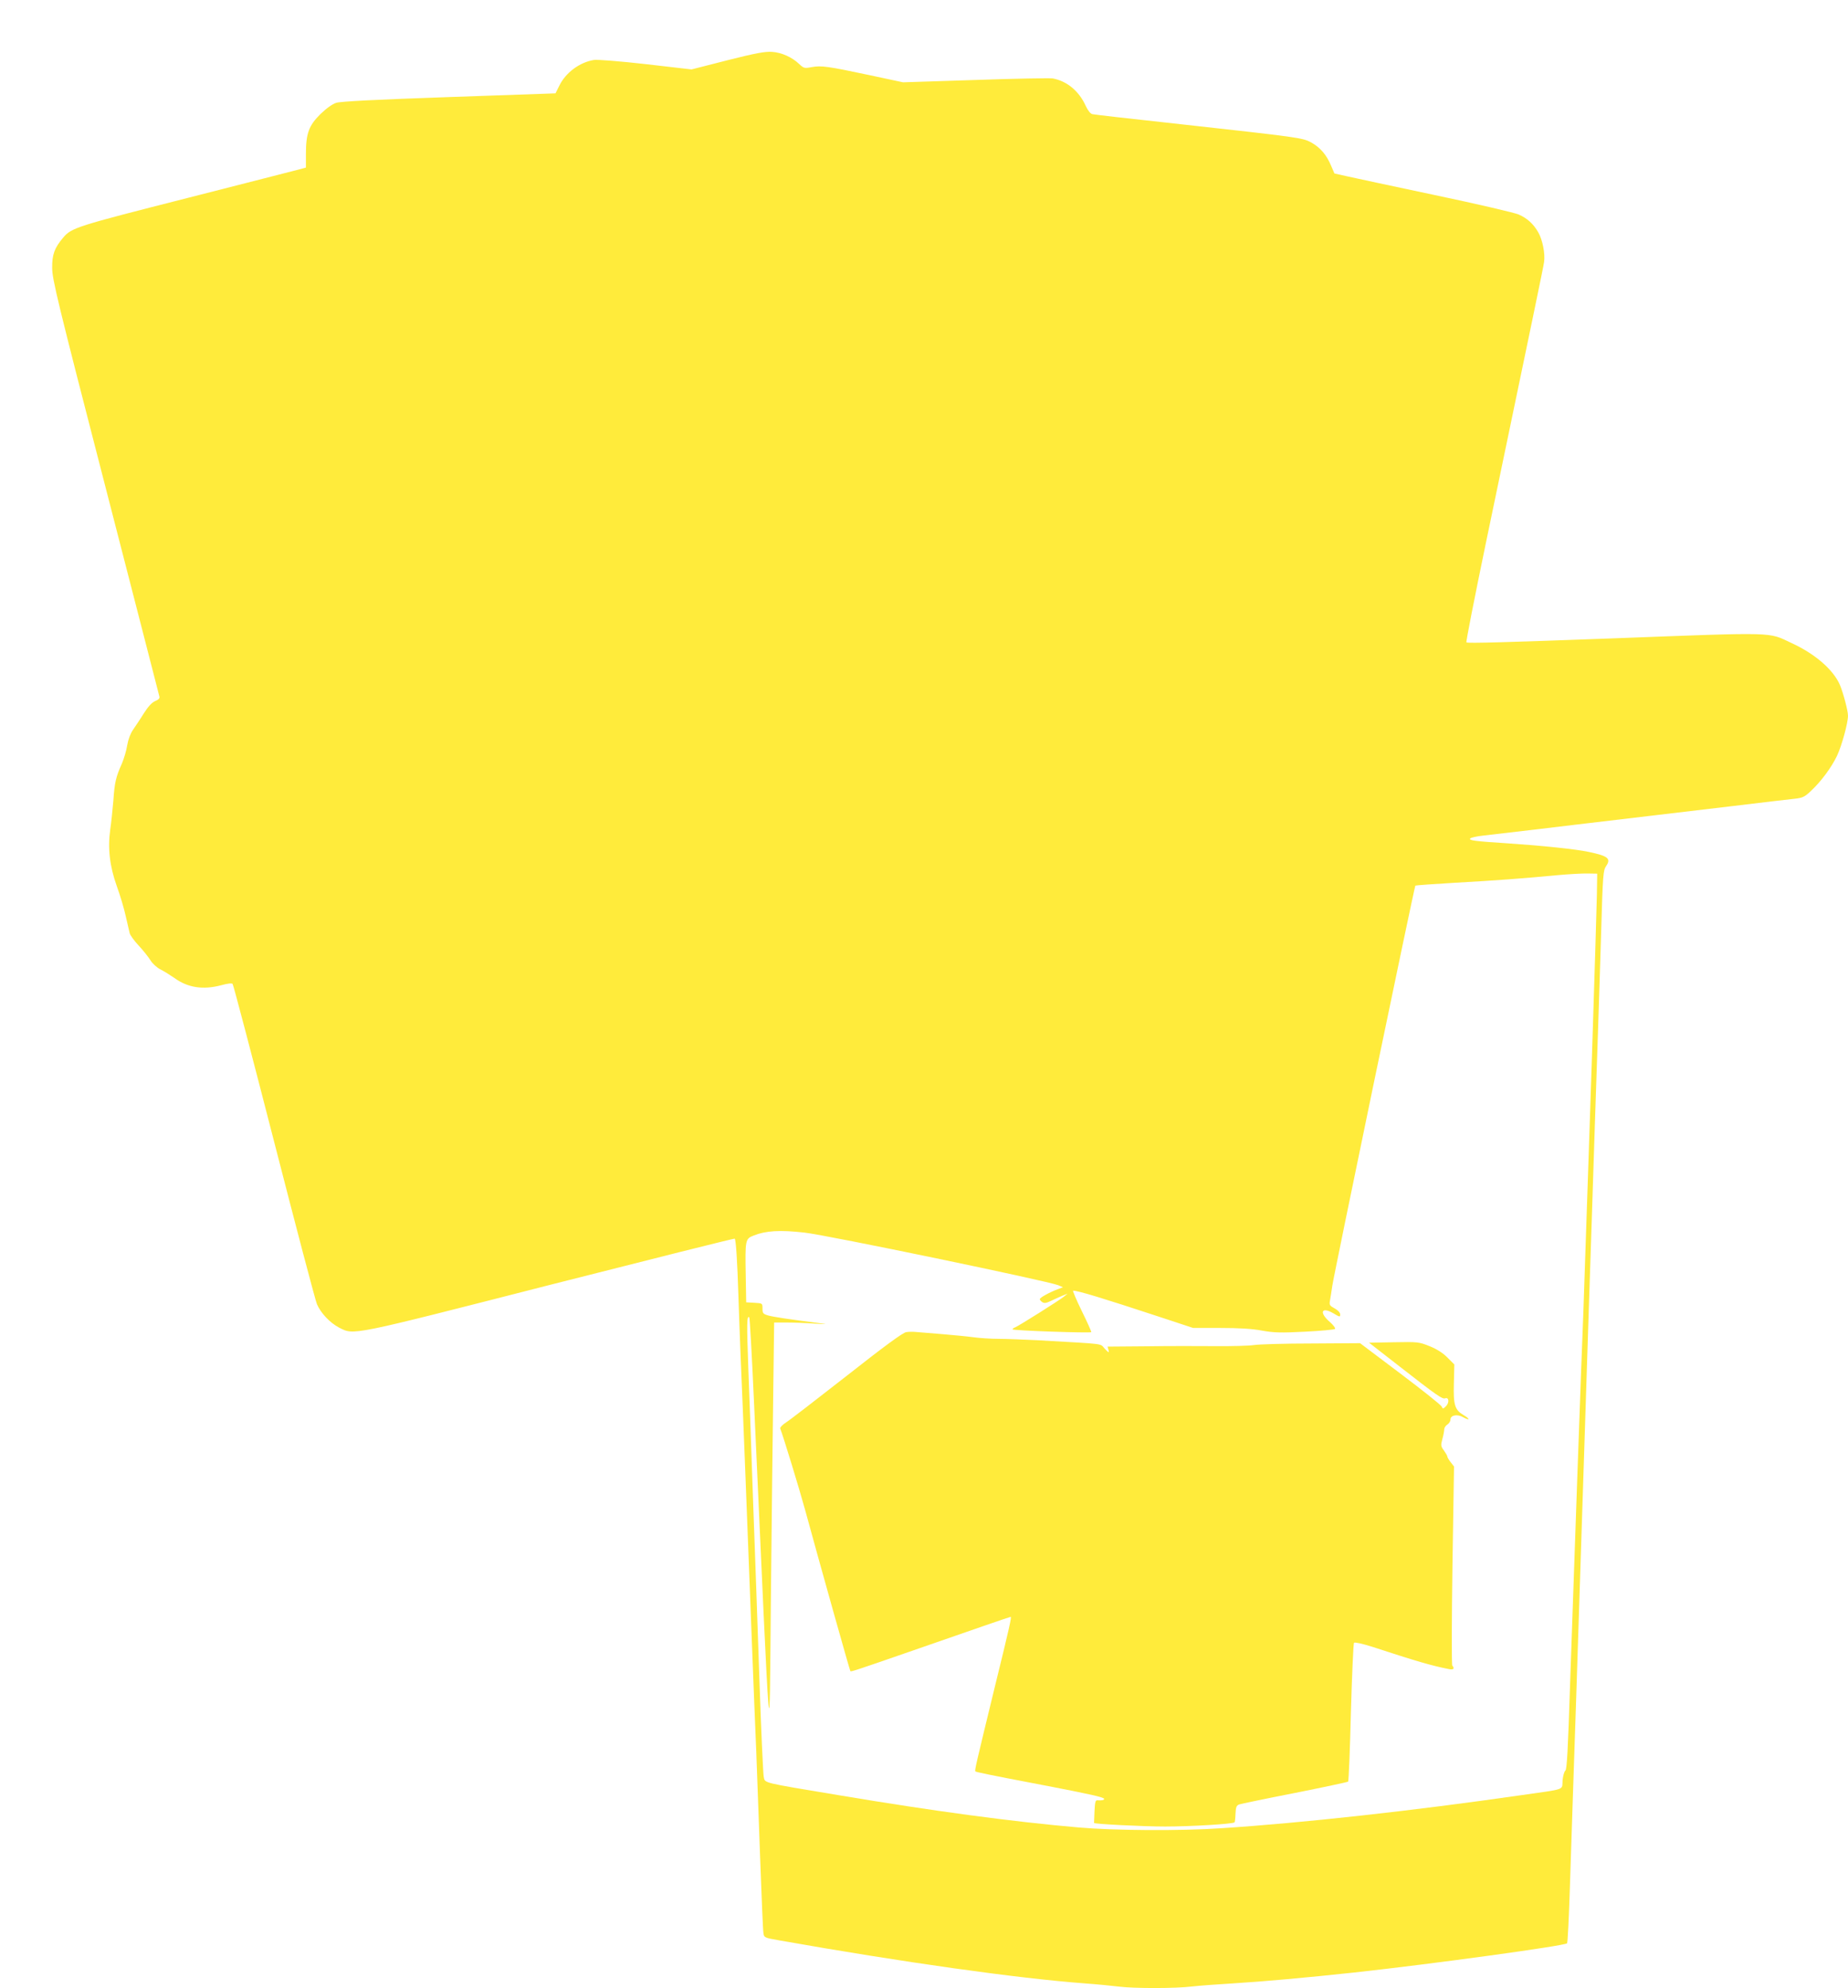
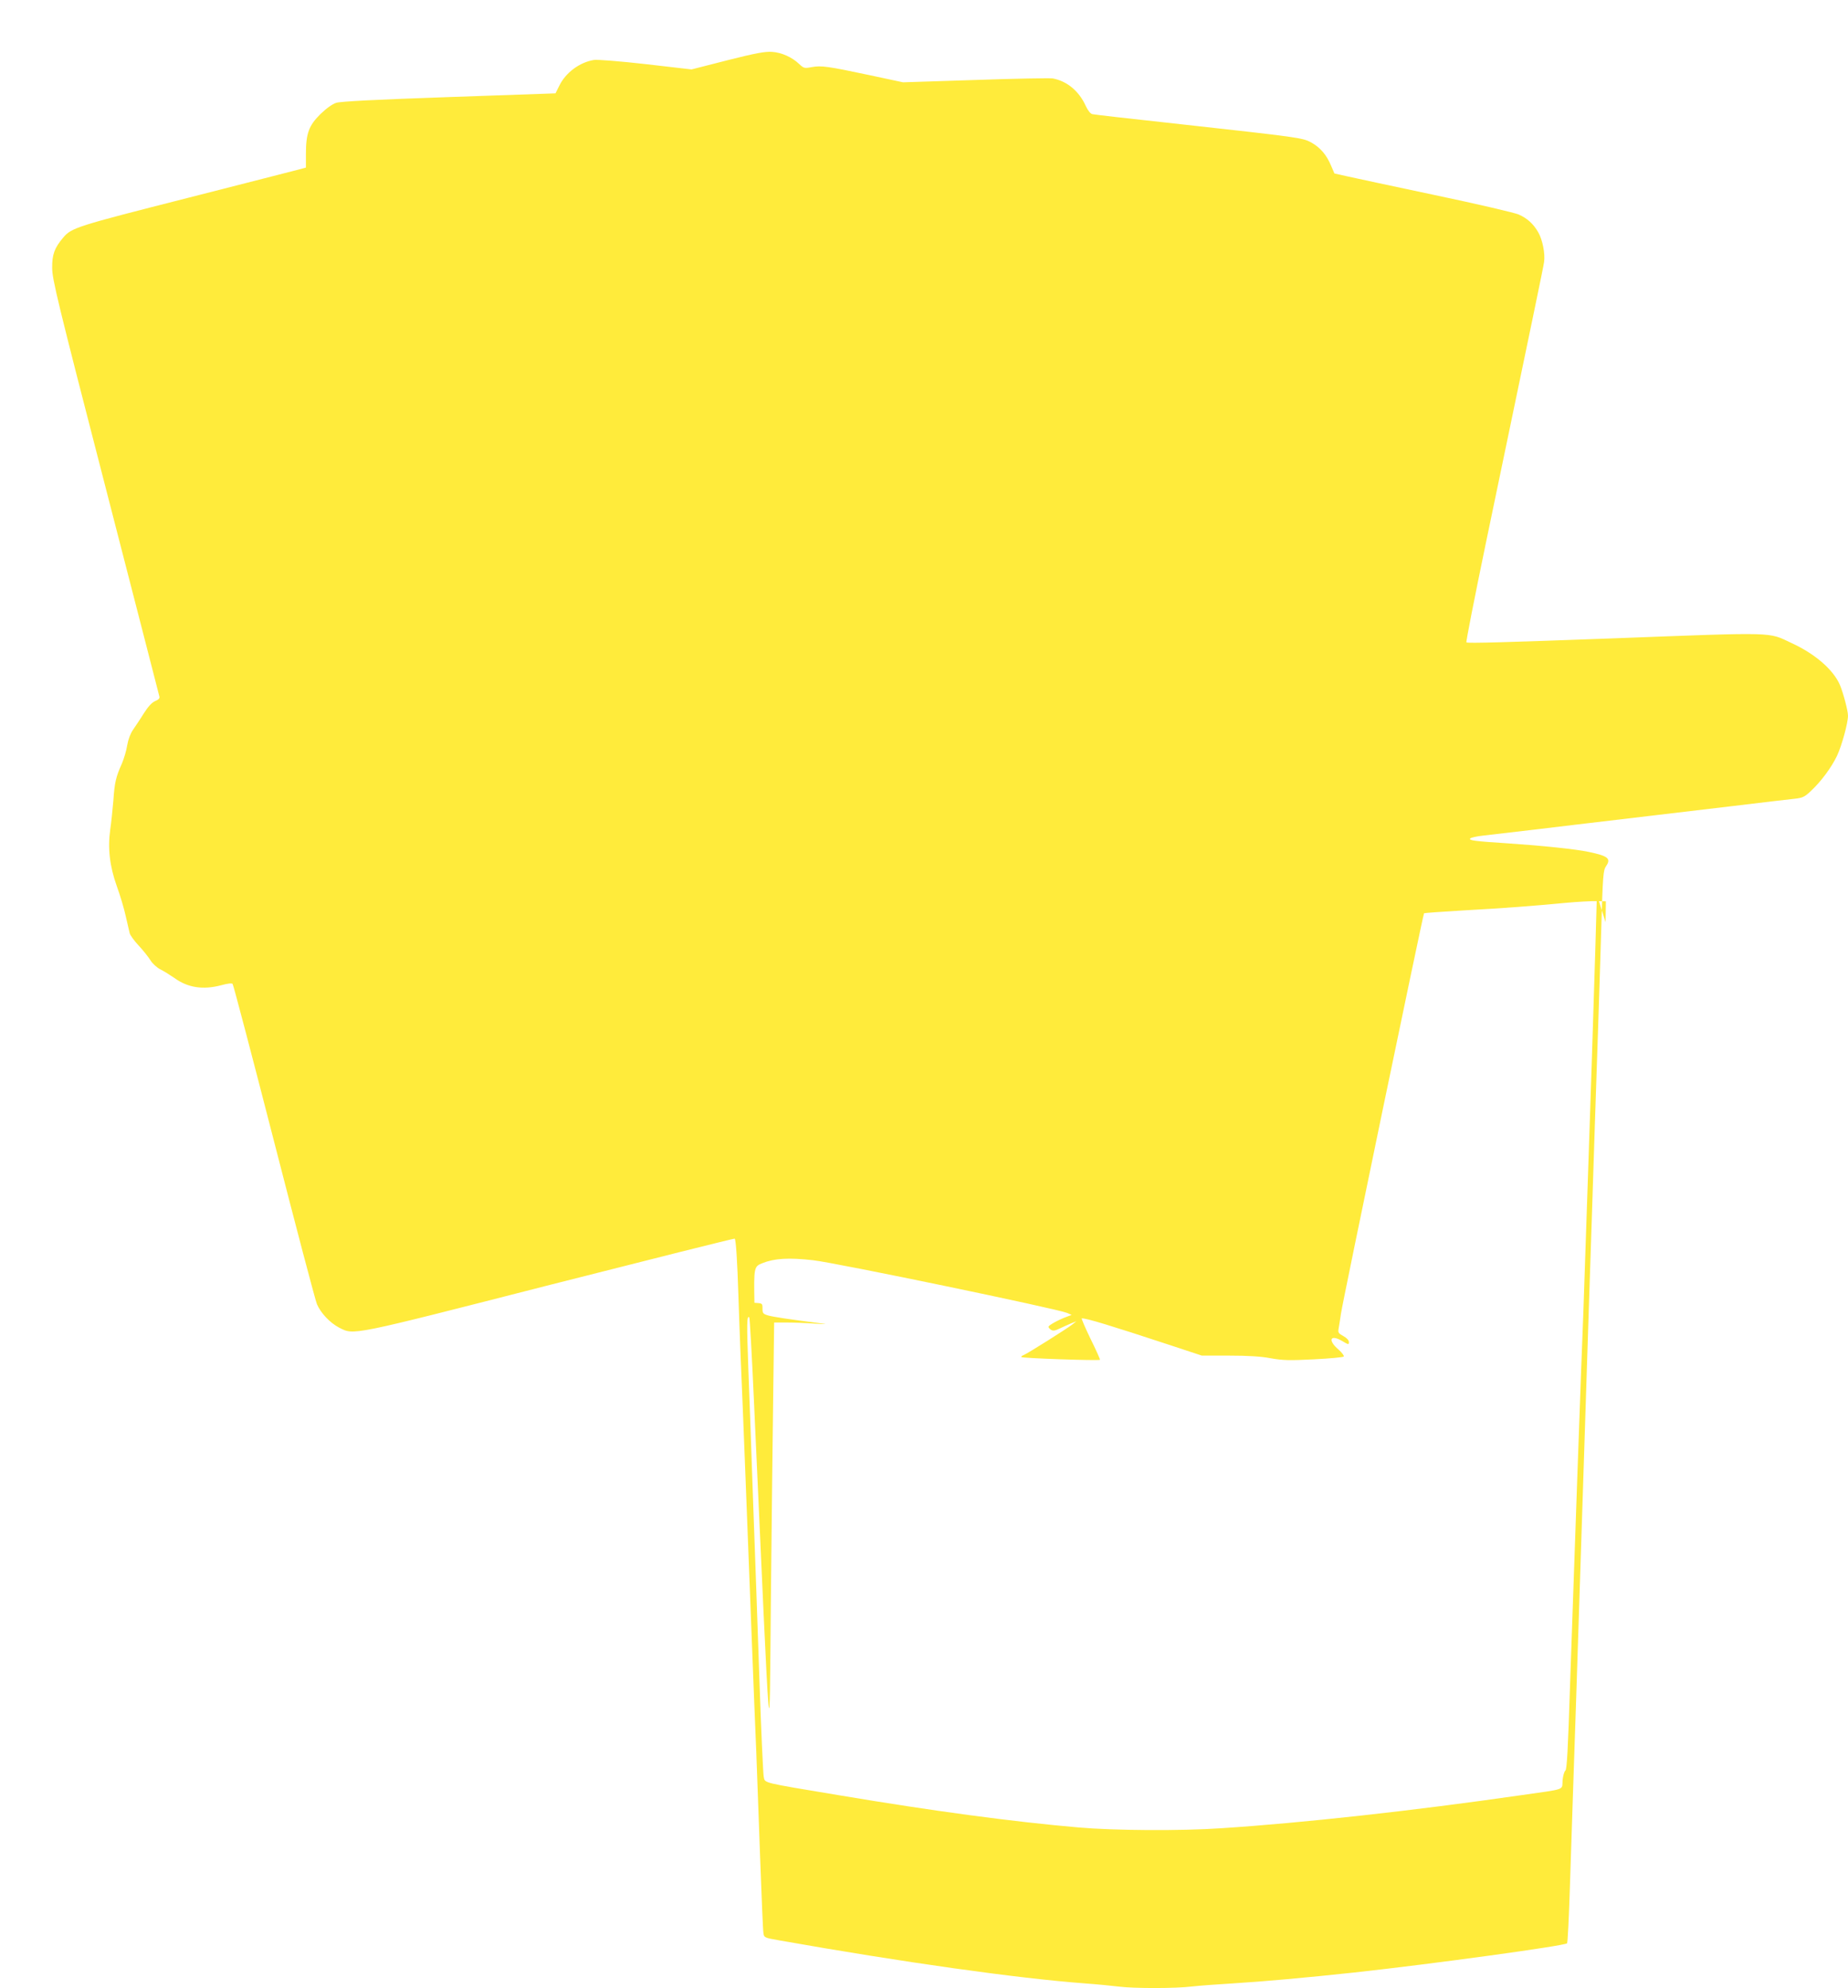
<svg xmlns="http://www.w3.org/2000/svg" version="1.0" width="1190pt" height="1280pt" viewBox="0 0 1190 1280" preserveAspectRatio="xMidYMid meet">
  <g transform="translate(0,1280) scale(0.1,-0.1)" fill="#ffeb3b" stroke="none">
-     <path d="M4684 12412 l-231 -59 -294 34 c-168 19 -311 30 -334 27 -93 -15 -183 -82 -224 -167 -13 -26 -24 -47 -24 -48 -1 0 -310 -11 -687 -24 -467 -16 -698 -28 -725 -37 -25 -8 -64 -36 -102 -73 -74 -73 -93 -124 -93 -256 l0 -88 -37 -10 c-21 -6 -348 -89 -727 -186 -715 -182 -746 -191 -800 -256 -55 -65 -71 -108 -70 -194 0 -72 33 -210 343 -1410 188 -731 345 -1338 347 -1348 4 -12 -3 -21 -27 -31 -21 -9 -45 -35 -73 -79 -22 -36 -54 -83 -69 -105 -17 -25 -31 -61 -38 -101 -5 -34 -21 -86 -34 -117 -39 -87 -47 -122 -55 -239 -5 -60 -14 -144 -20 -185 -17 -121 -4 -236 42 -365 22 -60 48 -148 58 -195 11 -47 22 -95 25 -108 3 -13 29 -49 58 -80 29 -31 63 -74 76 -95 13 -21 41 -47 65 -59 22 -11 62 -36 88 -54 86 -63 185 -79 304 -47 40 11 67 14 72 8 5 -6 125 -462 267 -1015 142 -553 266 -1024 276 -1047 25 -58 84 -120 143 -151 97 -49 62 -56 1360 276 649 165 1183 299 1187 297 8 -5 17 -146 24 -370 2 -77 9 -250 14 -385 6 -135 20 -479 31 -765 11 -286 29 -752 40 -1035 11 -283 24 -621 30 -750 5 -129 16 -437 25 -685 9 -247 18 -464 21 -480 4 -30 5 -31 102 -48 798 -141 1529 -244 1967 -277 83 -6 183 -16 223 -21 95 -12 365 -12 467 1 44 5 163 14 265 20 195 12 473 37 780 70 520 57 1355 172 1371 188 4 4 12 165 18 357 6 193 16 478 21 635 5 157 14 425 20 595 6 171 28 864 50 1540 22 677 44 1365 50 1530 5 165 14 442 20 615 6 173 15 441 20 595 5 154 15 451 21 660 10 351 13 382 31 408 34 49 13 66 -112 92 -83 18 -309 41 -520 55 -217 14 -255 19 -242 32 5 5 43 14 83 18 82 10 213 25 334 39 44 6 388 46 765 91 377 45 721 85 765 91 44 5 107 12 140 16 53 6 65 11 108 52 64 60 130 149 166 224 31 66 71 211 71 259 0 32 -30 145 -52 198 -42 97 -158 199 -310 269 -156 73 -84 71 -1148 31 -678 -25 -941 -33 -947 -26 -4 3 53 291 125 639 309 1482 370 1774 375 1810 8 53 -10 144 -38 192 -31 54 -71 90 -126 114 -25 11 -268 68 -540 125 -272 58 -528 112 -570 122 l-76 17 -22 51 c-29 69 -69 116 -128 149 -57 30 -68 32 -883 122 -278 30 -514 57 -526 60 -12 3 -28 22 -42 52 -43 96 -121 161 -213 178 -18 3 -243 -1 -499 -10 l-465 -15 -215 46 c-269 57 -310 63 -372 52 -48 -9 -52 -8 -82 20 -46 44 -113 74 -175 78 -44 3 -105 -8 -287 -54z m5599 -5372 c-3 -131 -13 -448 -33 -1080 -6 -168 -15 -438 -20 -600 -18 -532 -31 -924 -34 -1005 -8 -174 -67 -1843 -85 -2379 -14 -437 -21 -570 -31 -576 -7 -5 -15 -33 -18 -63 -5 -65 28 -53 -272 -96 -680 -98 -1400 -178 -1925 -212 -262 -18 -693 -15 -920 5 -425 37 -932 105 -1540 207 -504 84 -478 77 -487 119 -4 19 -17 303 -28 630 -11 327 -29 836 -40 1130 -10 294 -24 682 -31 863 -11 299 -10 351 6 335 3 -3 17 -246 30 -539 111 -2443 99 -2307 109 -1279 5 465 11 1057 15 1315 l6 470 80 0 c44 0 125 -3 180 -7 85 -5 89 -5 30 3 -203 26 -294 40 -327 49 -34 10 -38 14 -38 45 0 34 0 34 -52 37 l-53 3 -3 175 c-4 227 -3 234 51 255 77 31 169 37 327 19 146 -16 1570 -312 1635 -339 l30 -13 -32 -12 c-52 -19 -116 -54 -117 -64 -1 -5 7 -14 16 -20 13 -8 26 -6 55 8 21 10 54 25 73 33 l35 14 -25 -20 c-31 -25 -290 -188 -313 -197 -9 -3 -17 -9 -17 -13 0 -8 500 -25 507 -18 2 3 -25 63 -61 136 -35 72 -60 131 -56 131 33 0 184 -46 564 -171 l209 -69 175 0 c120 0 206 -5 268 -17 79 -14 121 -15 278 -7 101 5 188 13 193 18 4 4 -11 25 -34 45 -70 60 -54 100 22 56 42 -25 45 -26 45 -8 0 12 -14 27 -36 39 -31 17 -35 22 -30 49 3 17 10 59 15 95 9 68 529 2572 535 2578 2 2 114 10 248 18 271 15 455 29 663 49 77 7 167 12 200 11 l60 -1 -2 -135z" />
-     <path d="M5835 4223 c-21 -3 -140 -90 -380 -279 -193 -151 -369 -287 -393 -302 -23 -15 -40 -32 -38 -39 22 -57 124 -392 160 -523 99 -363 288 -1035 292 -1040 5 -4 36 6 379 125 408 142 648 225 653 225 7 0 -6 -61 -103 -455 -119 -490 -130 -534 -124 -540 6 -5 77 -20 444 -90 297 -57 385 -77 385 -87 0 -8 -14 -11 -42 -9 -14 2 -17 -10 -20 -71 -2 -40 -3 -74 -3 -75 1 -7 317 -23 457 -23 163 0 437 16 448 27 2 2 5 27 6 56 2 42 6 52 23 59 12 4 174 38 359 74 185 37 340 70 343 73 4 3 12 204 18 446 7 242 16 444 20 448 5 5 55 -6 118 -26 285 -93 379 -121 496 -144 27 -5 35 4 19 23 -5 5 -4 295 1 646 l10 636 -21 27 c-12 15 -22 32 -22 37 0 5 -10 22 -22 39 -20 27 -21 33 -10 74 7 25 12 53 12 63 0 9 9 23 20 30 11 7 20 21 20 32 0 29 45 37 82 15 16 -9 32 -15 34 -12 3 2 -11 14 -30 25 -58 34 -68 65 -64 205 l3 122 -45 45 c-30 30 -68 54 -115 73 -68 27 -75 28 -230 25 l-159 -3 199 -155 c236 -184 273 -210 291 -203 24 9 28 -27 6 -50 -19 -19 -22 -19 -28 -4 -3 10 -123 105 -266 213 l-260 196 -311 -2 c-172 0 -339 -5 -372 -10 -33 -5 -145 -8 -250 -7 -104 1 -303 1 -442 -1 l-251 -2 6 -22 c5 -20 2 -19 -24 8 -33 36 16 29 -416 54 -98 5 -220 10 -270 10 -51 0 -122 5 -158 10 -36 5 -126 14 -200 20 -74 6 -151 12 -170 14 -19 2 -49 2 -65 -1z" />
+     <path d="M4684 12412 l-231 -59 -294 34 c-168 19 -311 30 -334 27 -93 -15 -183 -82 -224 -167 -13 -26 -24 -47 -24 -48 -1 0 -310 -11 -687 -24 -467 -16 -698 -28 -725 -37 -25 -8 -64 -36 -102 -73 -74 -73 -93 -124 -93 -256 l0 -88 -37 -10 c-21 -6 -348 -89 -727 -186 -715 -182 -746 -191 -800 -256 -55 -65 -71 -108 -70 -194 0 -72 33 -210 343 -1410 188 -731 345 -1338 347 -1348 4 -12 -3 -21 -27 -31 -21 -9 -45 -35 -73 -79 -22 -36 -54 -83 -69 -105 -17 -25 -31 -61 -38 -101 -5 -34 -21 -86 -34 -117 -39 -87 -47 -122 -55 -239 -5 -60 -14 -144 -20 -185 -17 -121 -4 -236 42 -365 22 -60 48 -148 58 -195 11 -47 22 -95 25 -108 3 -13 29 -49 58 -80 29 -31 63 -74 76 -95 13 -21 41 -47 65 -59 22 -11 62 -36 88 -54 86 -63 185 -79 304 -47 40 11 67 14 72 8 5 -6 125 -462 267 -1015 142 -553 266 -1024 276 -1047 25 -58 84 -120 143 -151 97 -49 62 -56 1360 276 649 165 1183 299 1187 297 8 -5 17 -146 24 -370 2 -77 9 -250 14 -385 6 -135 20 -479 31 -765 11 -286 29 -752 40 -1035 11 -283 24 -621 30 -750 5 -129 16 -437 25 -685 9 -247 18 -464 21 -480 4 -30 5 -31 102 -48 798 -141 1529 -244 1967 -277 83 -6 183 -16 223 -21 95 -12 365 -12 467 1 44 5 163 14 265 20 195 12 473 37 780 70 520 57 1355 172 1371 188 4 4 12 165 18 357 6 193 16 478 21 635 5 157 14 425 20 595 6 171 28 864 50 1540 22 677 44 1365 50 1530 5 165 14 442 20 615 6 173 15 441 20 595 5 154 15 451 21 660 10 351 13 382 31 408 34 49 13 66 -112 92 -83 18 -309 41 -520 55 -217 14 -255 19 -242 32 5 5 43 14 83 18 82 10 213 25 334 39 44 6 388 46 765 91 377 45 721 85 765 91 44 5 107 12 140 16 53 6 65 11 108 52 64 60 130 149 166 224 31 66 71 211 71 259 0 32 -30 145 -52 198 -42 97 -158 199 -310 269 -156 73 -84 71 -1148 31 -678 -25 -941 -33 -947 -26 -4 3 53 291 125 639 309 1482 370 1774 375 1810 8 53 -10 144 -38 192 -31 54 -71 90 -126 114 -25 11 -268 68 -540 125 -272 58 -528 112 -570 122 l-76 17 -22 51 c-29 69 -69 116 -128 149 -57 30 -68 32 -883 122 -278 30 -514 57 -526 60 -12 3 -28 22 -42 52 -43 96 -121 161 -213 178 -18 3 -243 -1 -499 -10 l-465 -15 -215 46 c-269 57 -310 63 -372 52 -48 -9 -52 -8 -82 20 -46 44 -113 74 -175 78 -44 3 -105 -8 -287 -54z m5599 -5372 c-3 -131 -13 -448 -33 -1080 -6 -168 -15 -438 -20 -600 -18 -532 -31 -924 -34 -1005 -8 -174 -67 -1843 -85 -2379 -14 -437 -21 -570 -31 -576 -7 -5 -15 -33 -18 -63 -5 -65 28 -53 -272 -96 -680 -98 -1400 -178 -1925 -212 -262 -18 -693 -15 -920 5 -425 37 -932 105 -1540 207 -504 84 -478 77 -487 119 -4 19 -17 303 -28 630 -11 327 -29 836 -40 1130 -10 294 -24 682 -31 863 -11 299 -10 351 6 335 3 -3 17 -246 30 -539 111 -2443 99 -2307 109 -1279 5 465 11 1057 15 1315 l6 470 80 0 c44 0 125 -3 180 -7 85 -5 89 -5 30 3 -203 26 -294 40 -327 49 -34 10 -38 14 -38 45 0 34 0 34 -52 37 c-4 227 -3 234 51 255 77 31 169 37 327 19 146 -16 1570 -312 1635 -339 l30 -13 -32 -12 c-52 -19 -116 -54 -117 -64 -1 -5 7 -14 16 -20 13 -8 26 -6 55 8 21 10 54 25 73 33 l35 14 -25 -20 c-31 -25 -290 -188 -313 -197 -9 -3 -17 -9 -17 -13 0 -8 500 -25 507 -18 2 3 -25 63 -61 136 -35 72 -60 131 -56 131 33 0 184 -46 564 -171 l209 -69 175 0 c120 0 206 -5 268 -17 79 -14 121 -15 278 -7 101 5 188 13 193 18 4 4 -11 25 -34 45 -70 60 -54 100 22 56 42 -25 45 -26 45 -8 0 12 -14 27 -36 39 -31 17 -35 22 -30 49 3 17 10 59 15 95 9 68 529 2572 535 2578 2 2 114 10 248 18 271 15 455 29 663 49 77 7 167 12 200 11 l60 -1 -2 -135z" />
  </g>
</svg>